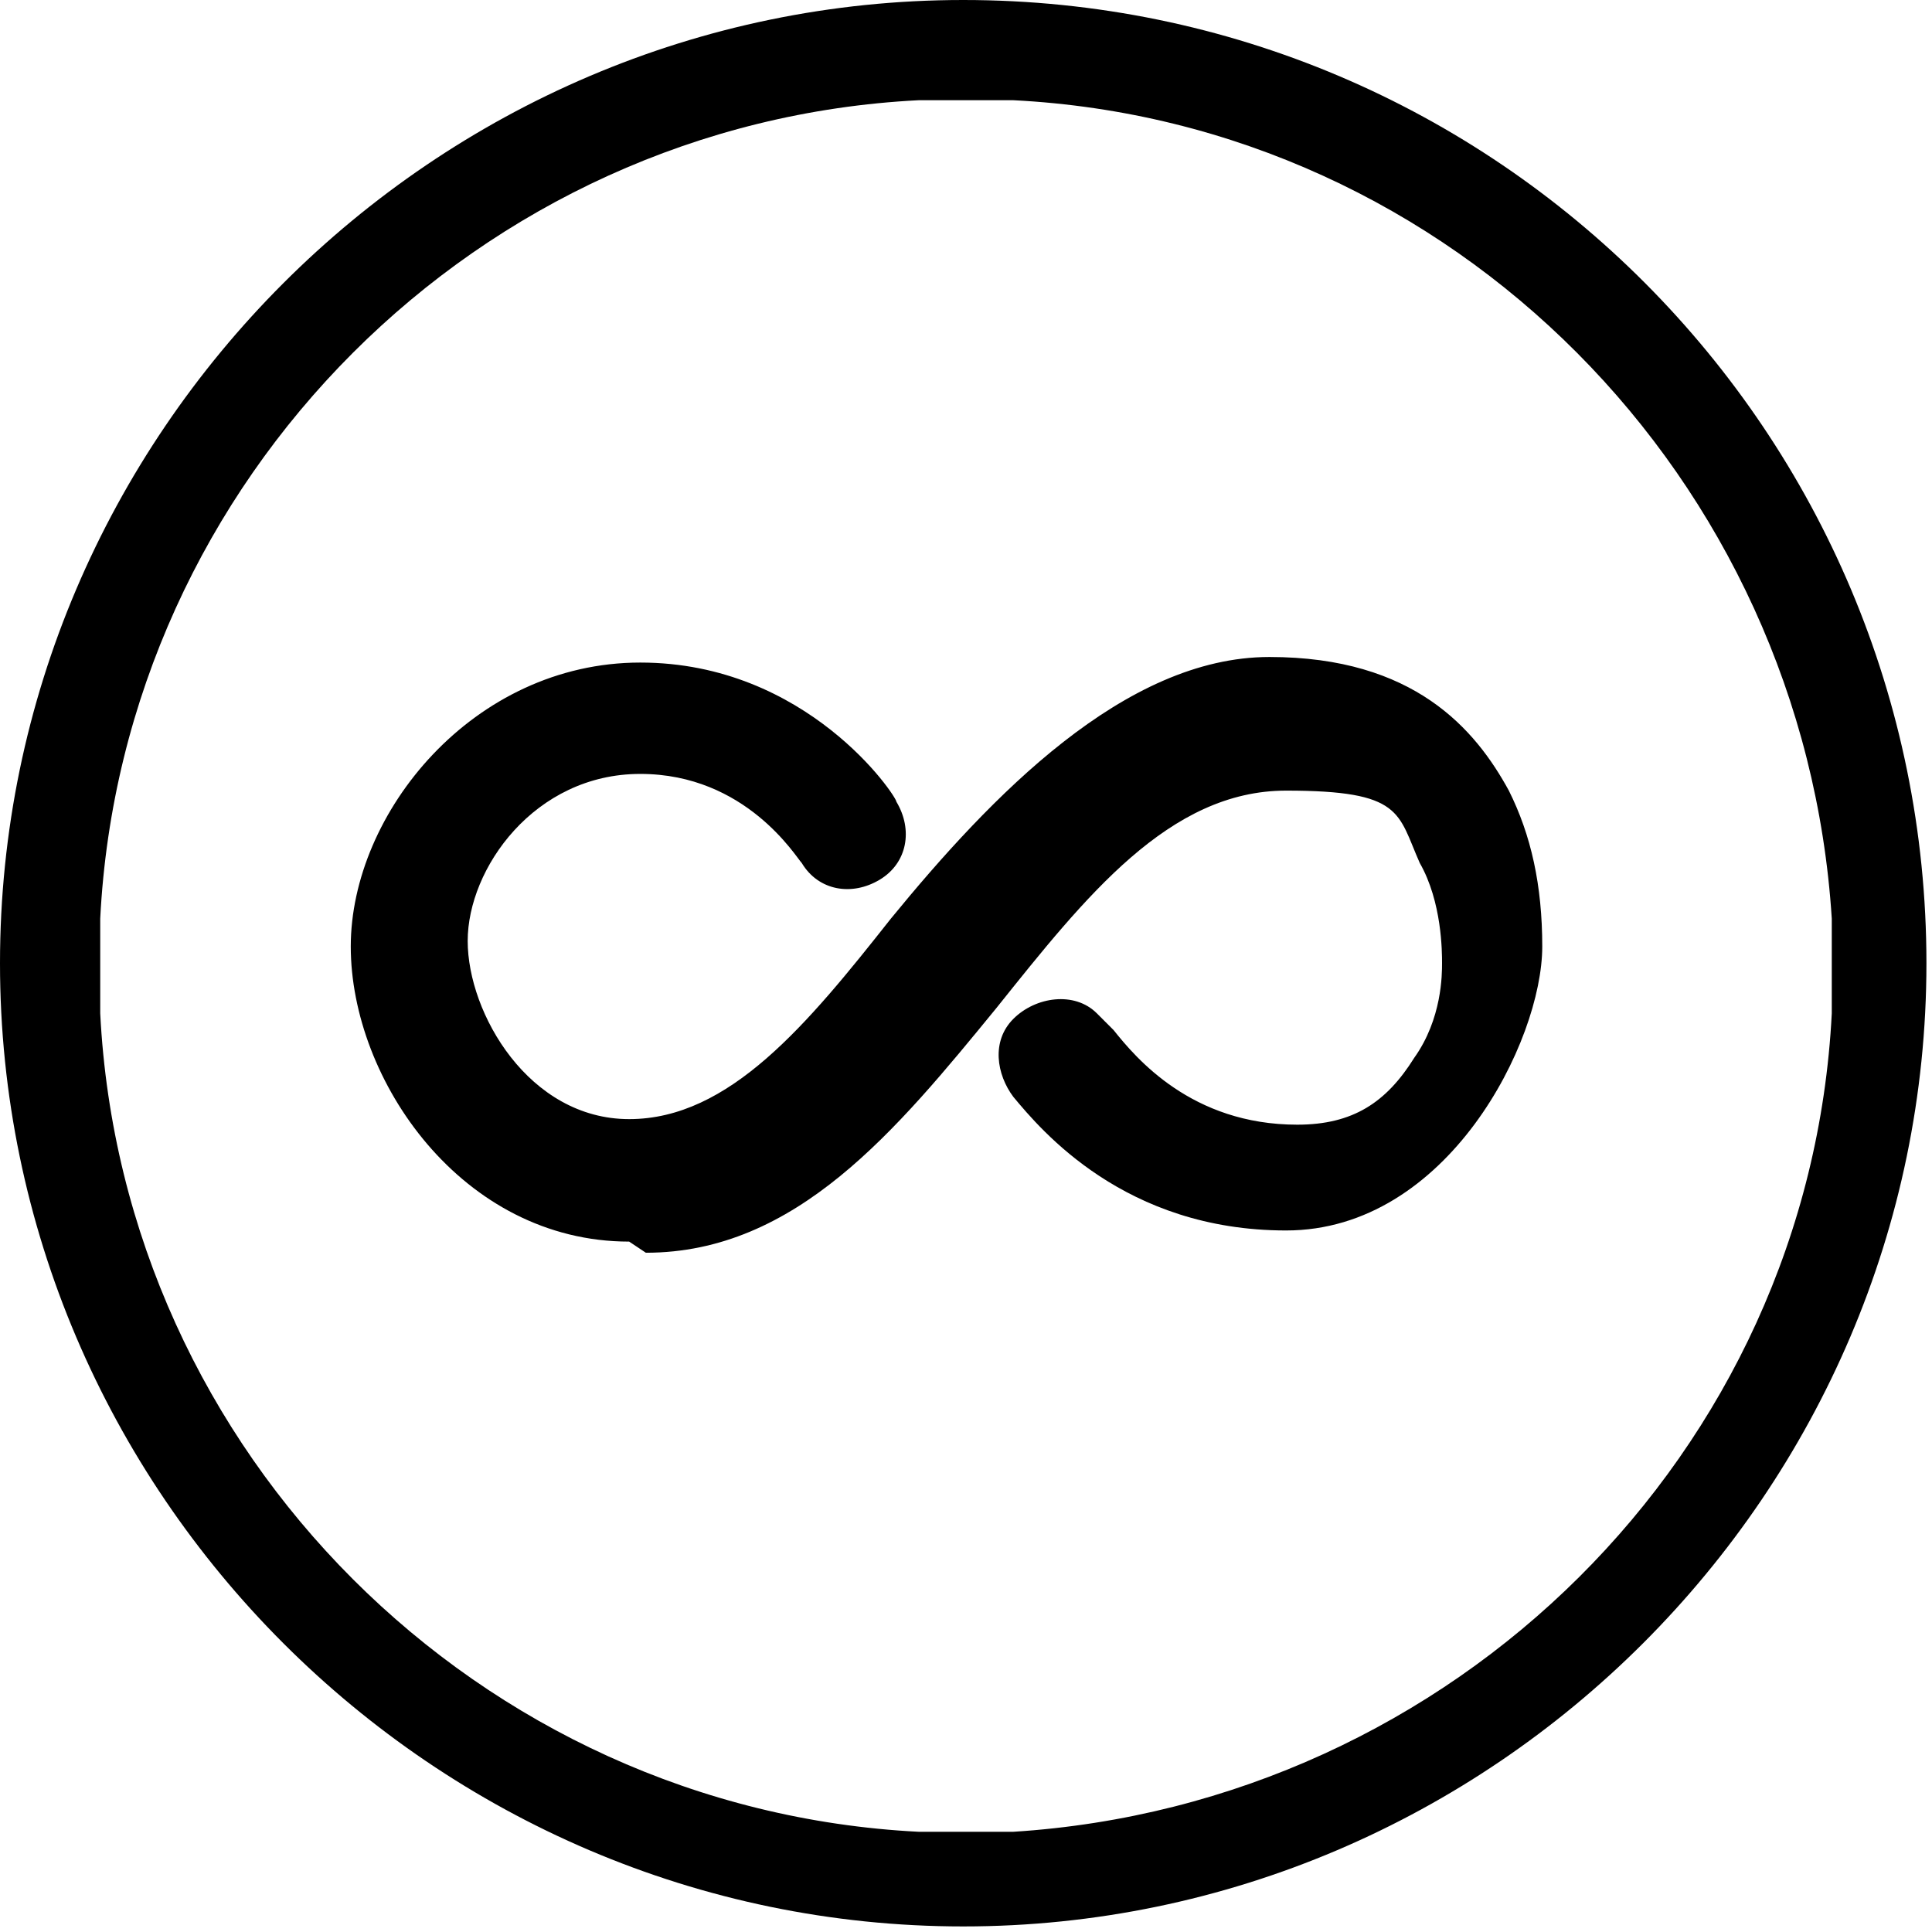
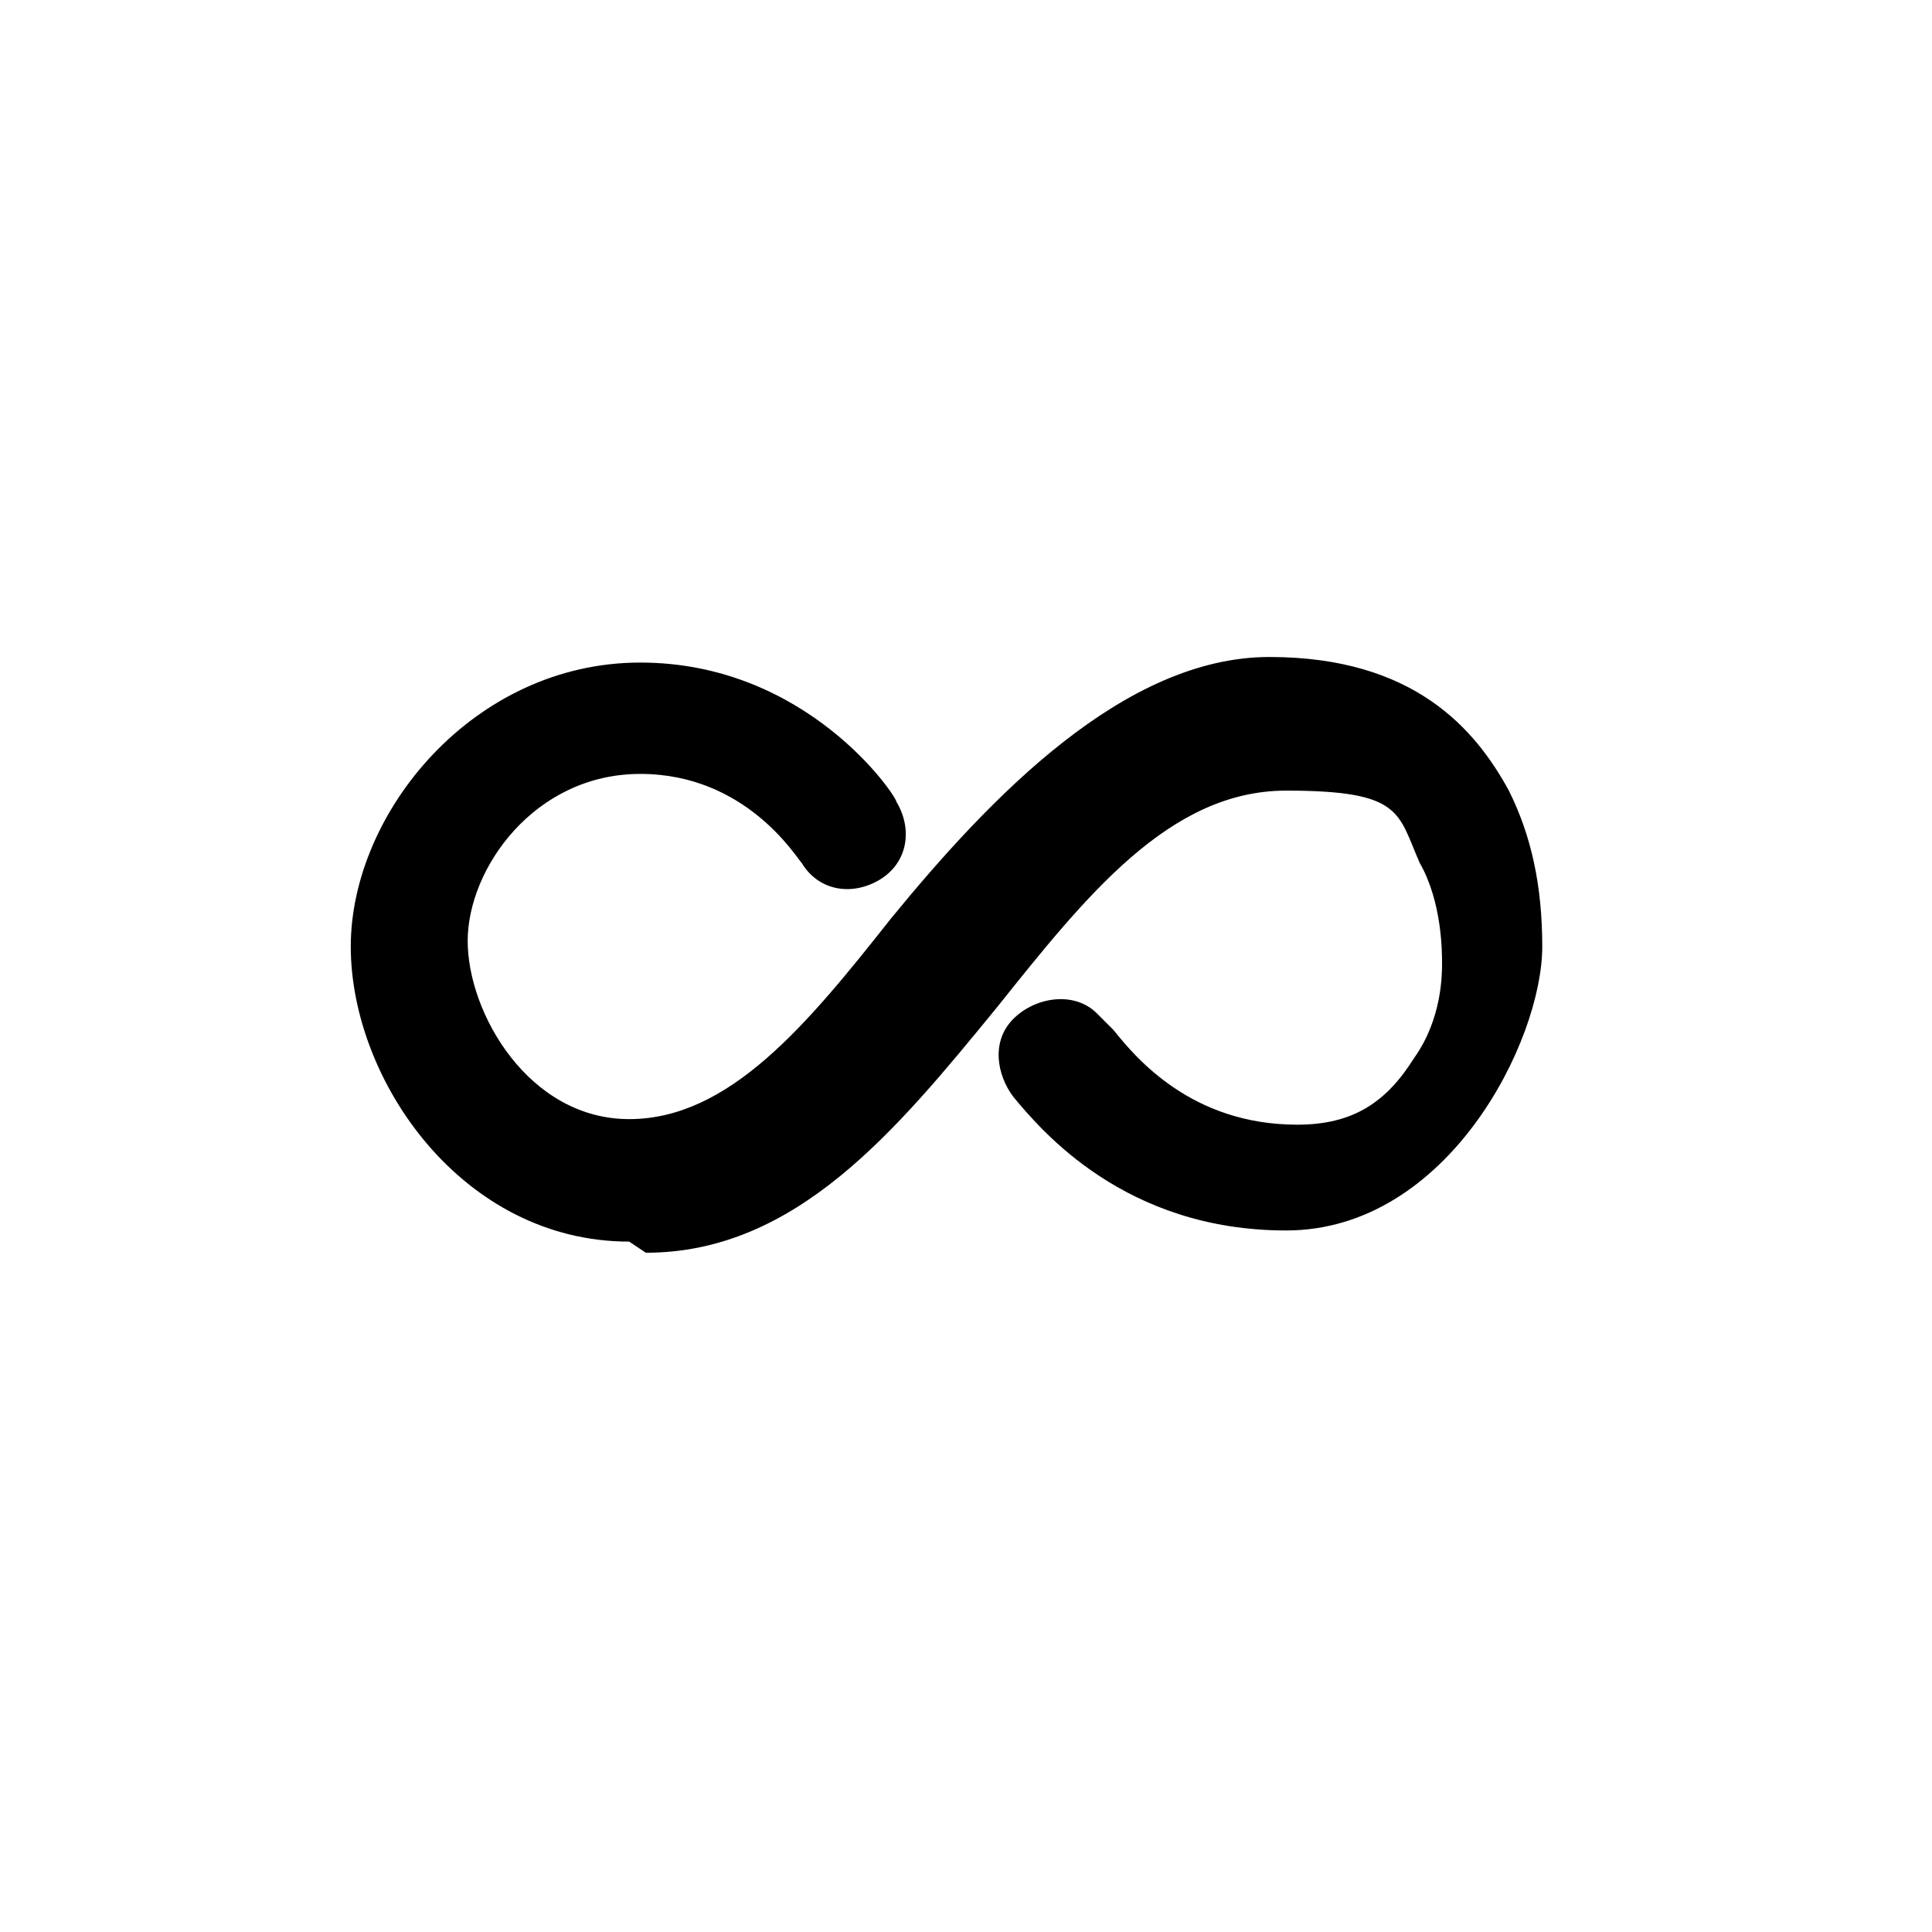
<svg xmlns="http://www.w3.org/2000/svg" version="1.1" viewBox="0 0 34.7 34.7">
-   <path d="M17.3,0C7.8,0,0,7.8,0,17.3s7.8,17.3,17.3,17.3,17.3-7.8,17.3-17.3S26.9,0,17.3,0ZM18.2,32.9h-1.7c-7.9-.4-14.3-6.8-14.7-14.7,0,0,0-1.7,0-1.7.4-7.9,6.8-14.3,14.7-14.7h1.7c7.9.4,14.2,6.8,14.7,14.7v1.7c-.4,7.9-6.8,14.2-14.7,14.7Z" />
  <path d="M11.6,22.5c2.7,0,4.5-2.2,6.3-4.4,1.6-2,3.1-3.9,5.2-3.9s2,.4,2.4,1.3c.4.7.4,1.6.4,1.8,0,.2,0,1-.5,1.7-.5.8-1.1,1.2-2.1,1.2-1.9,0-2.9-1.2-3.3-1.7-.1-.1-.2-.2-.3-.3-.4-.4-1.1-.3-1.5.1-.4.4-.3,1,0,1.4,0,0,0,0,0,0,.5.6,2,2.4,4.9,2.4s4.6-3.4,4.6-5.1c0-1.1-.2-2-.6-2.8-.6-1.1-1.7-2.4-4.3-2.4s-5,2.5-6.8,4.7c-1.5,1.9-2.9,3.6-4.7,3.6s-2.9-1.9-2.9-3.2,1.2-3,3.1-3,2.8,1.5,2.9,1.6c.3.5.9.6,1.4.3.5-.3.6-.9.3-1.4,0-.1-1.6-2.5-4.6-2.5s-5.2,2.7-5.2,5.1,2,5.3,5,5.3Z" />
</svg>